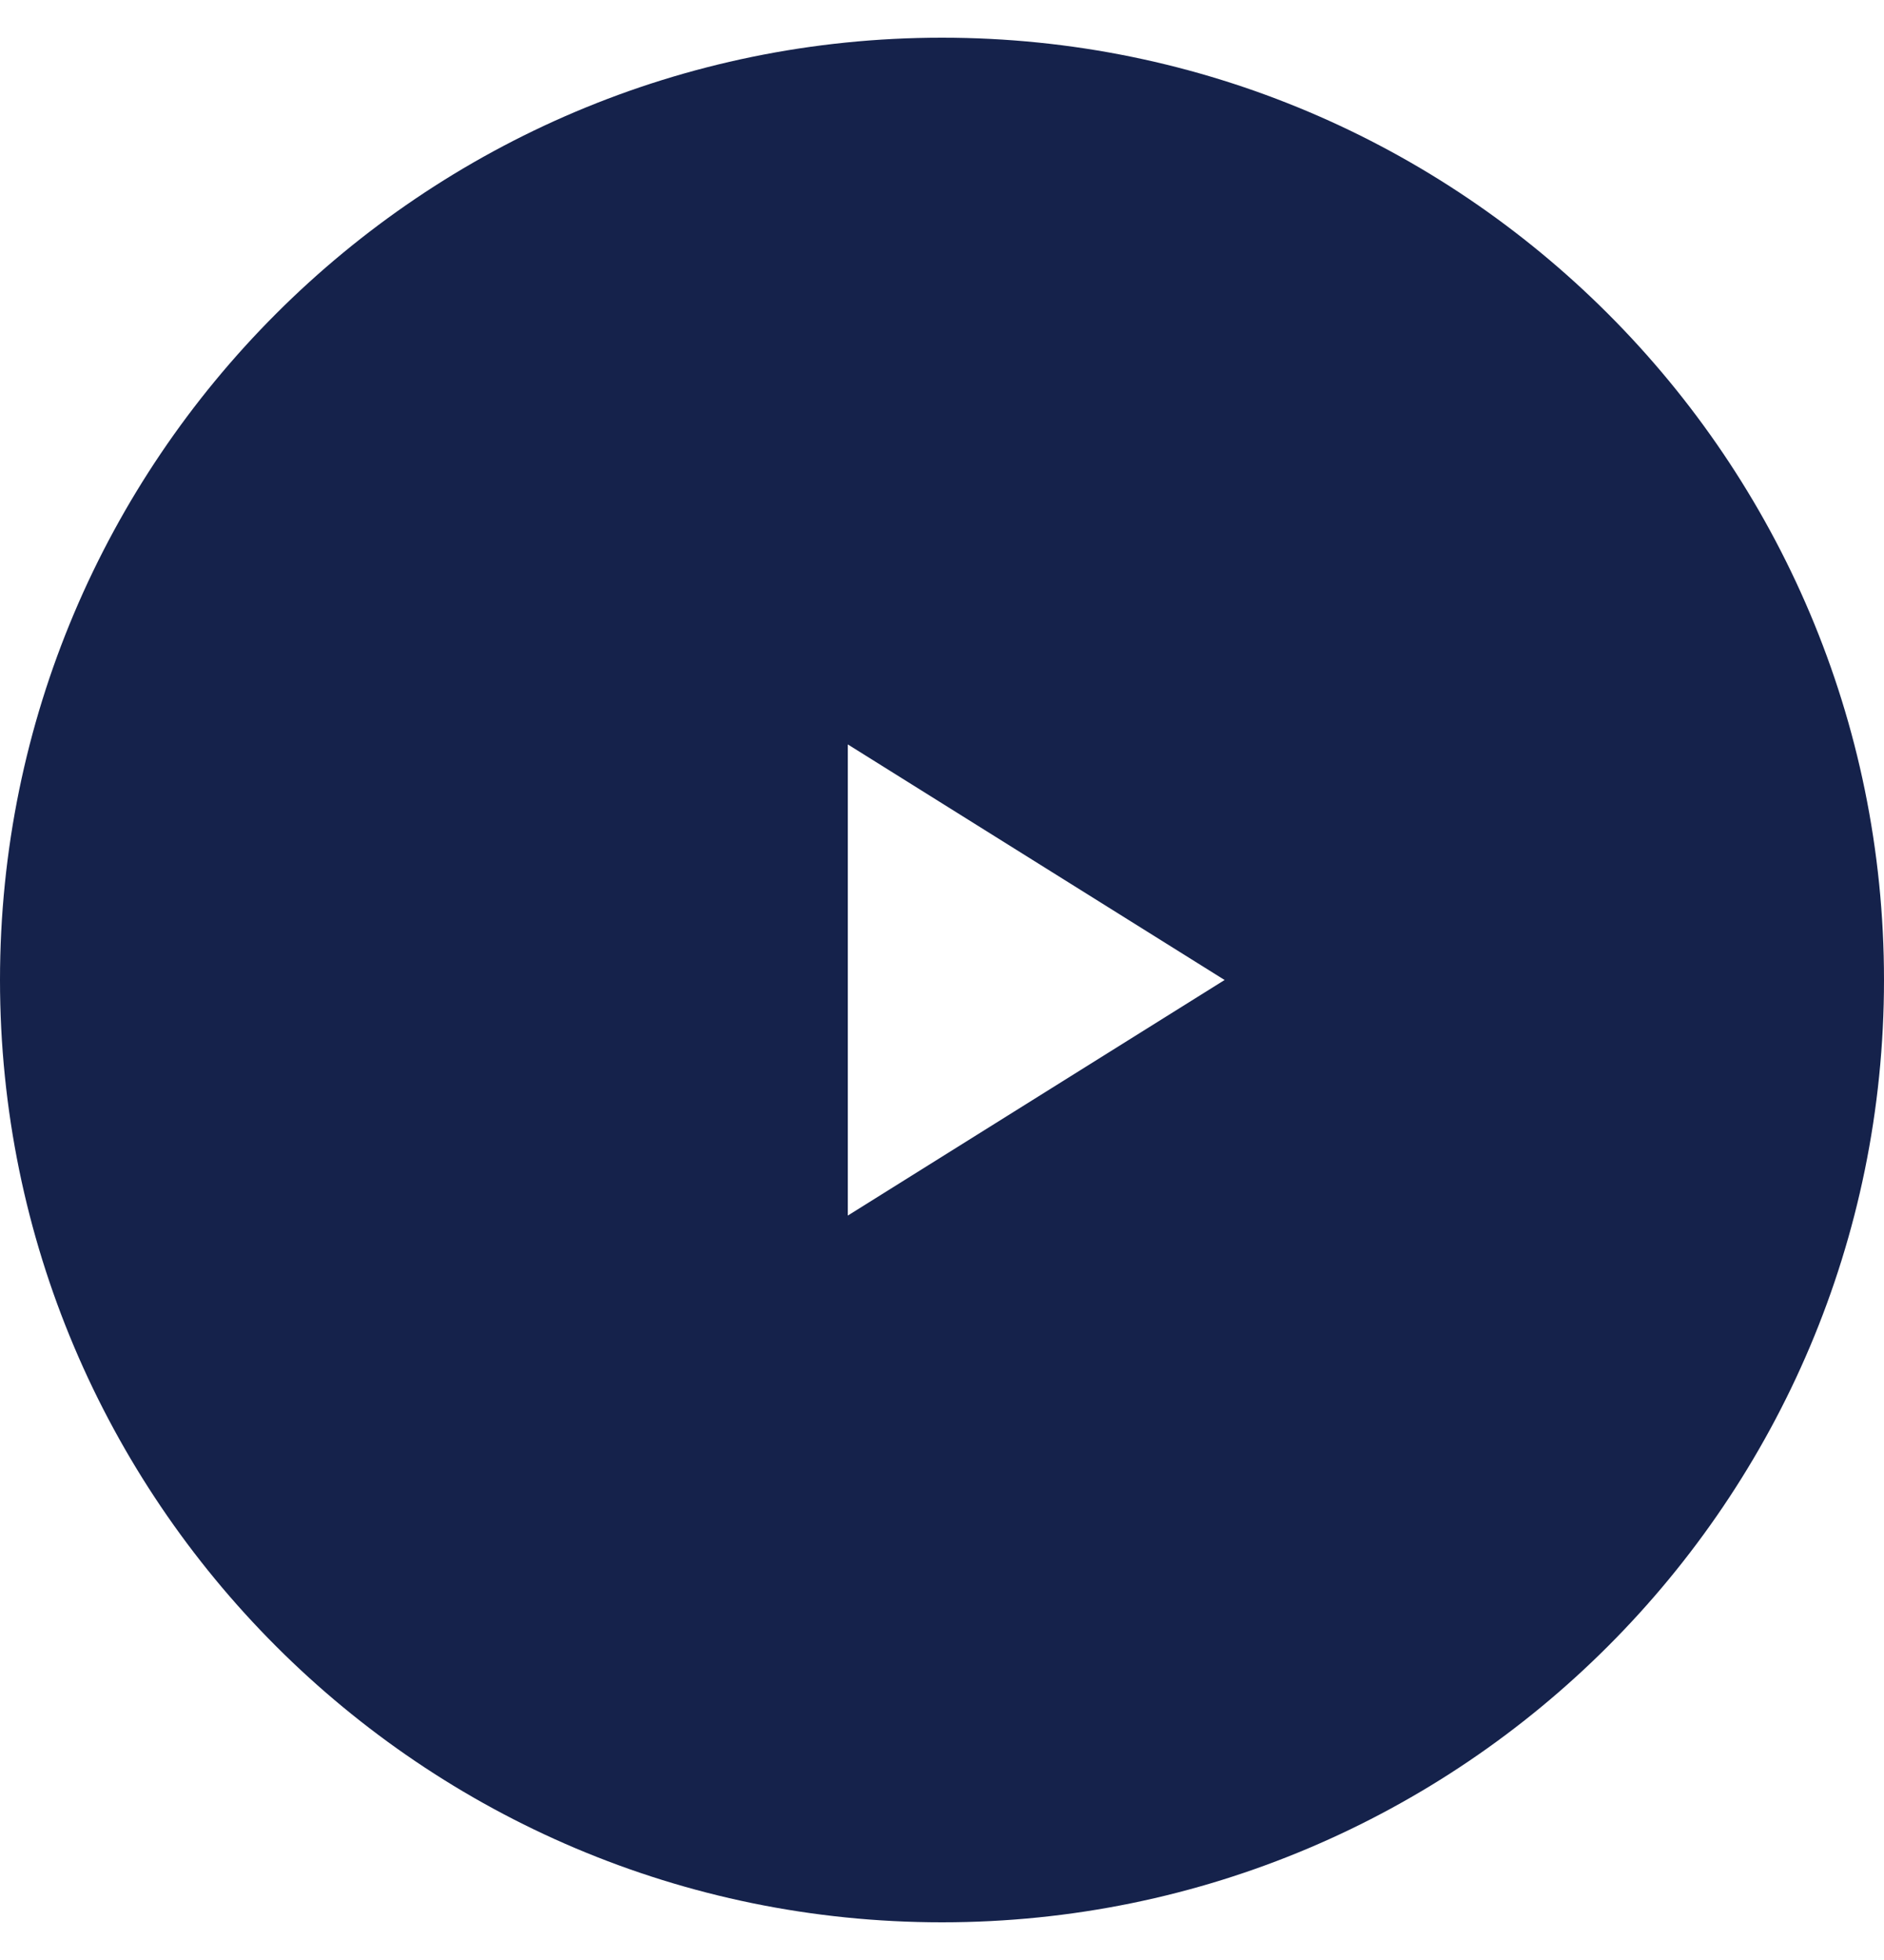
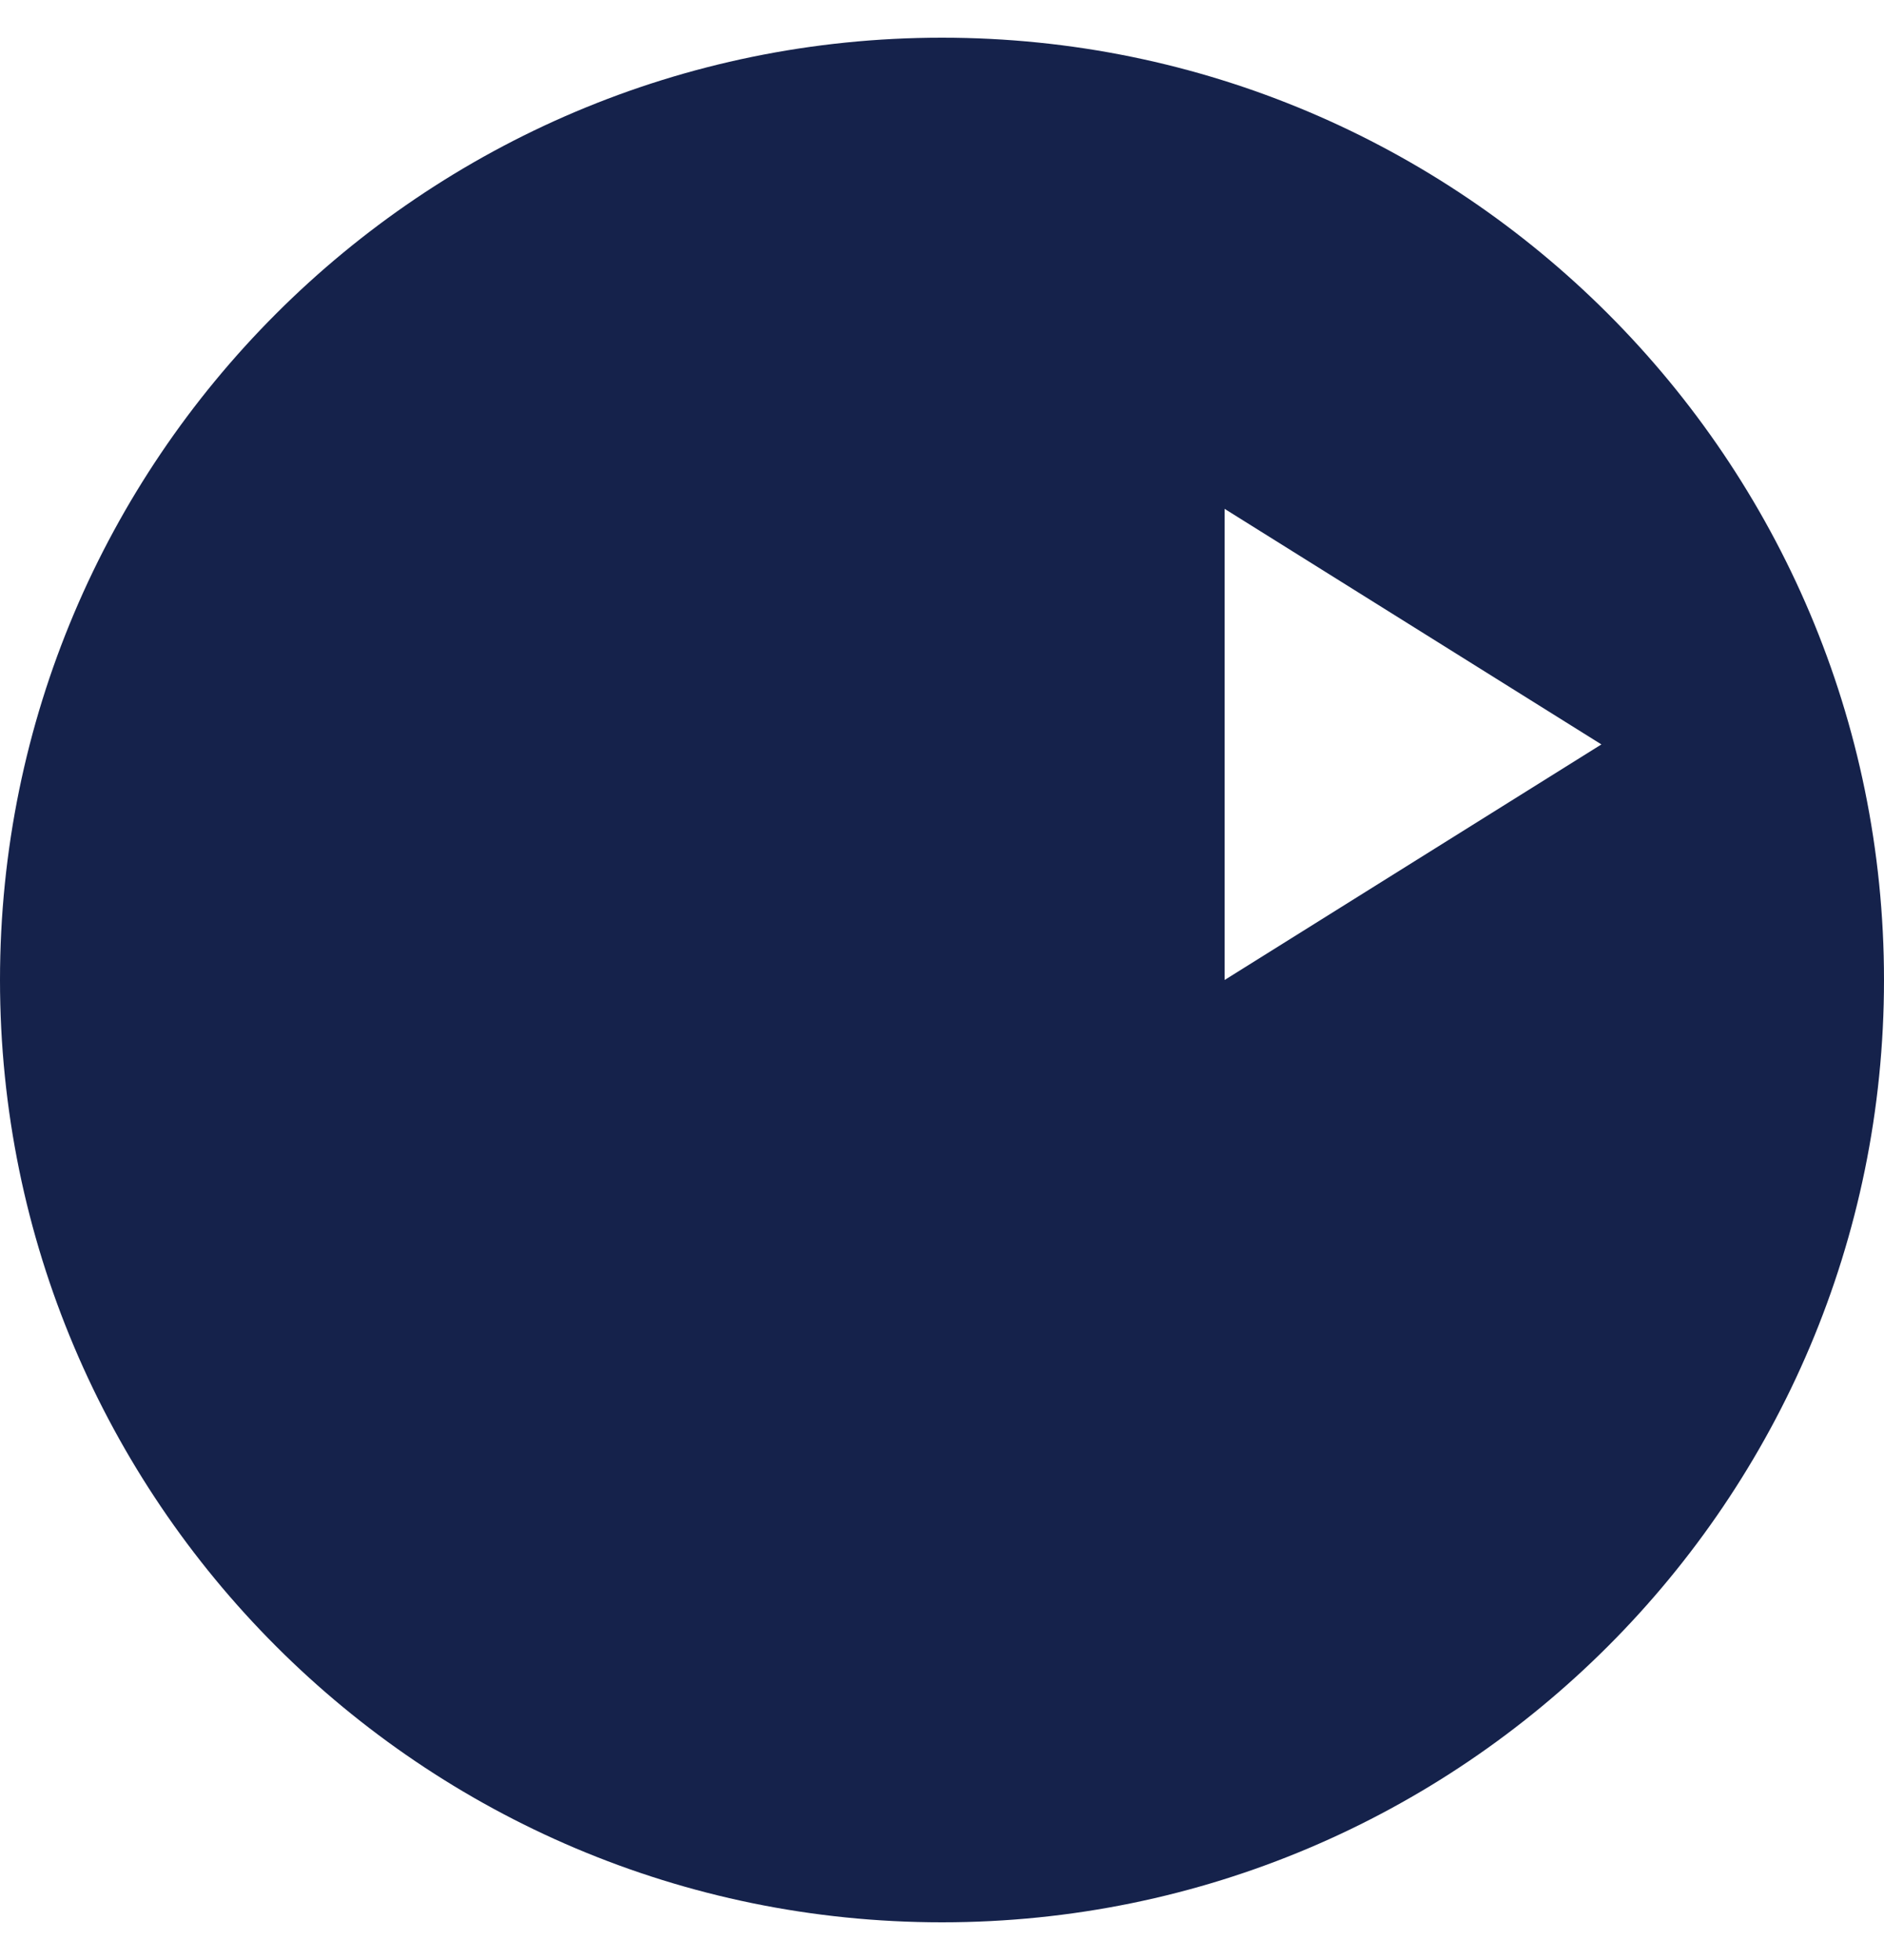
<svg xmlns="http://www.w3.org/2000/svg" width="25" height="26">
-   <path d="M0 13c0 6.9 5.6 12.5 12.5 12.5S25 19.9 25 13 19.4.5 12.5.5 0 6.1 0 13zm16.25 0l-5 3.125v-6.25l5 3.125z" fill="#15224B" fill-rule="evenodd" />
+   <path d="M0 13c0 6.9 5.6 12.5 12.5 12.5S25 19.9 25 13 19.4.5 12.5.5 0 6.1 0 13zm16.25 0v-6.25l5 3.125z" fill="#15224B" fill-rule="evenodd" />
</svg>